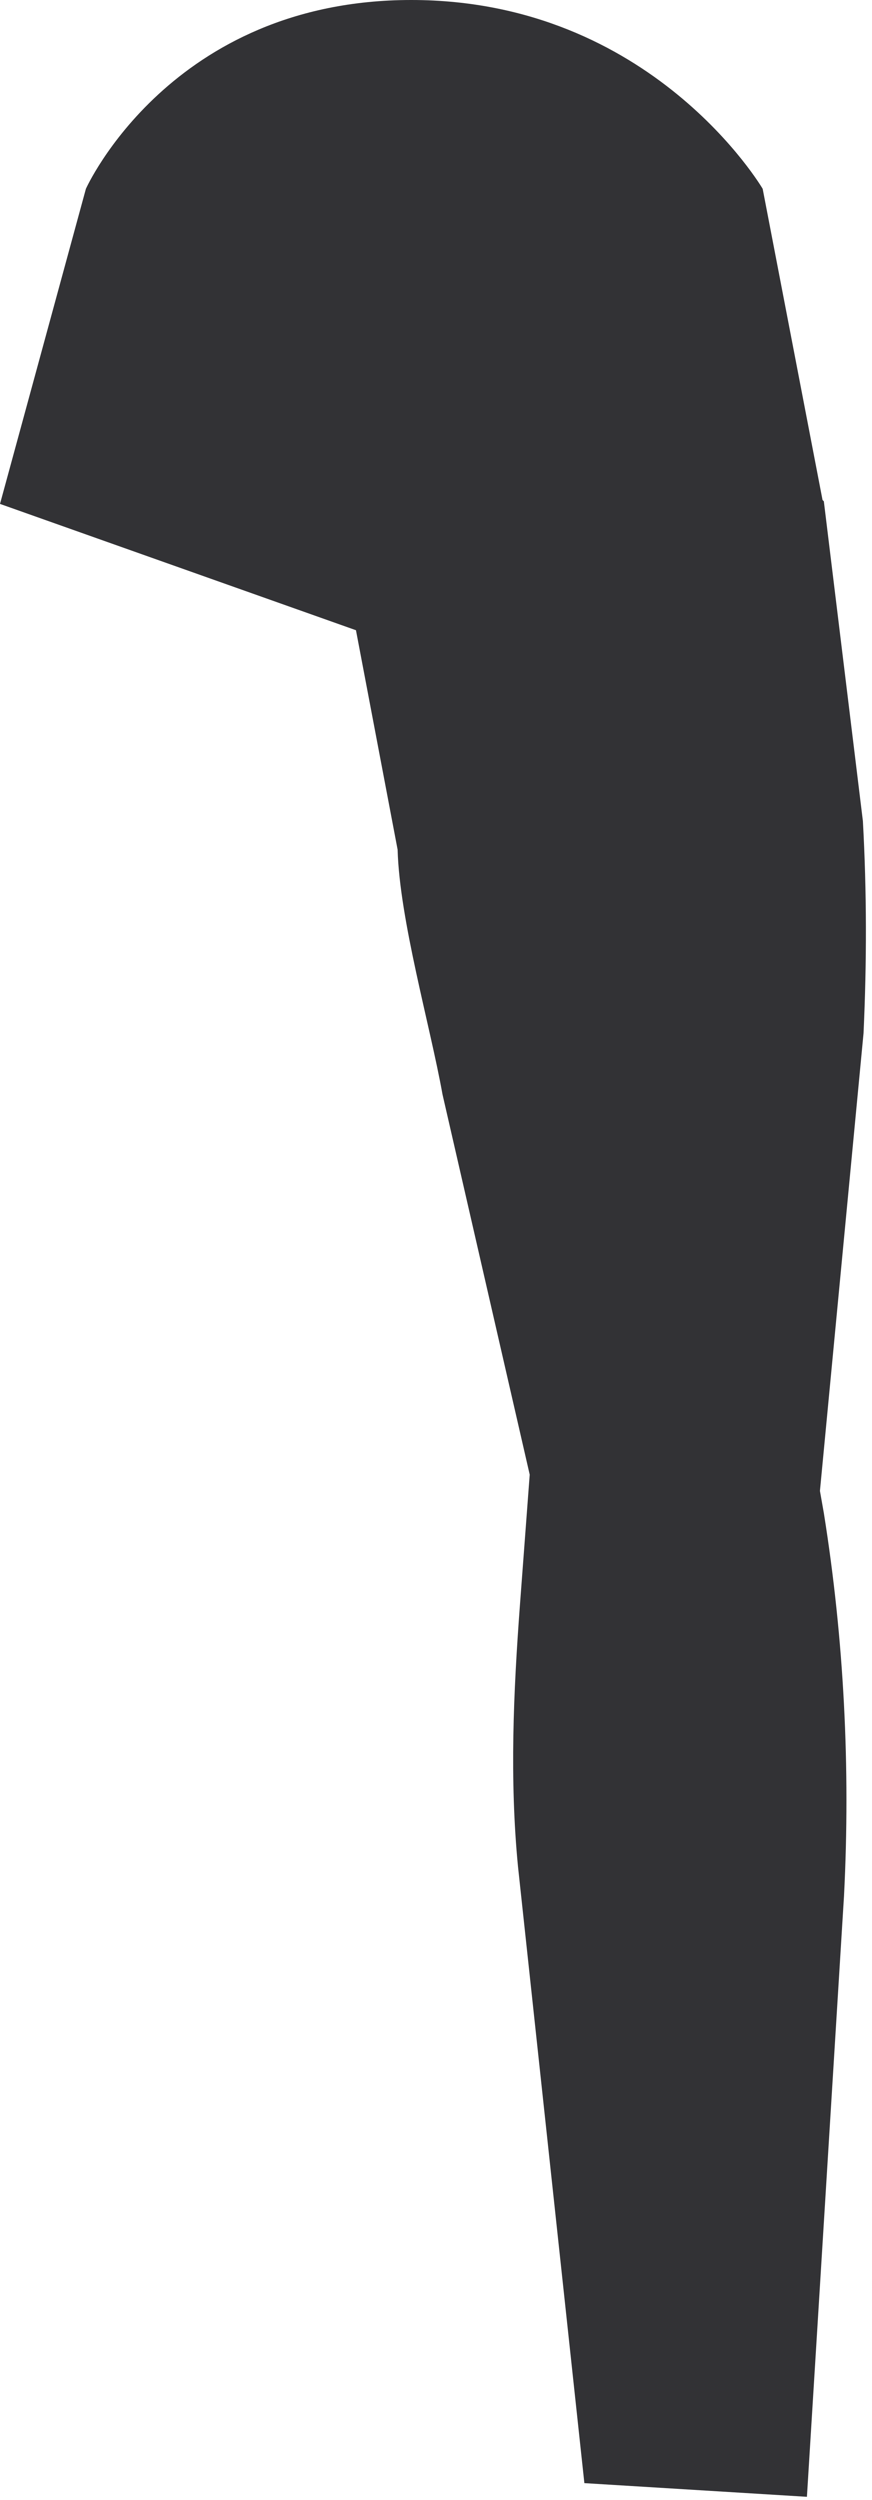
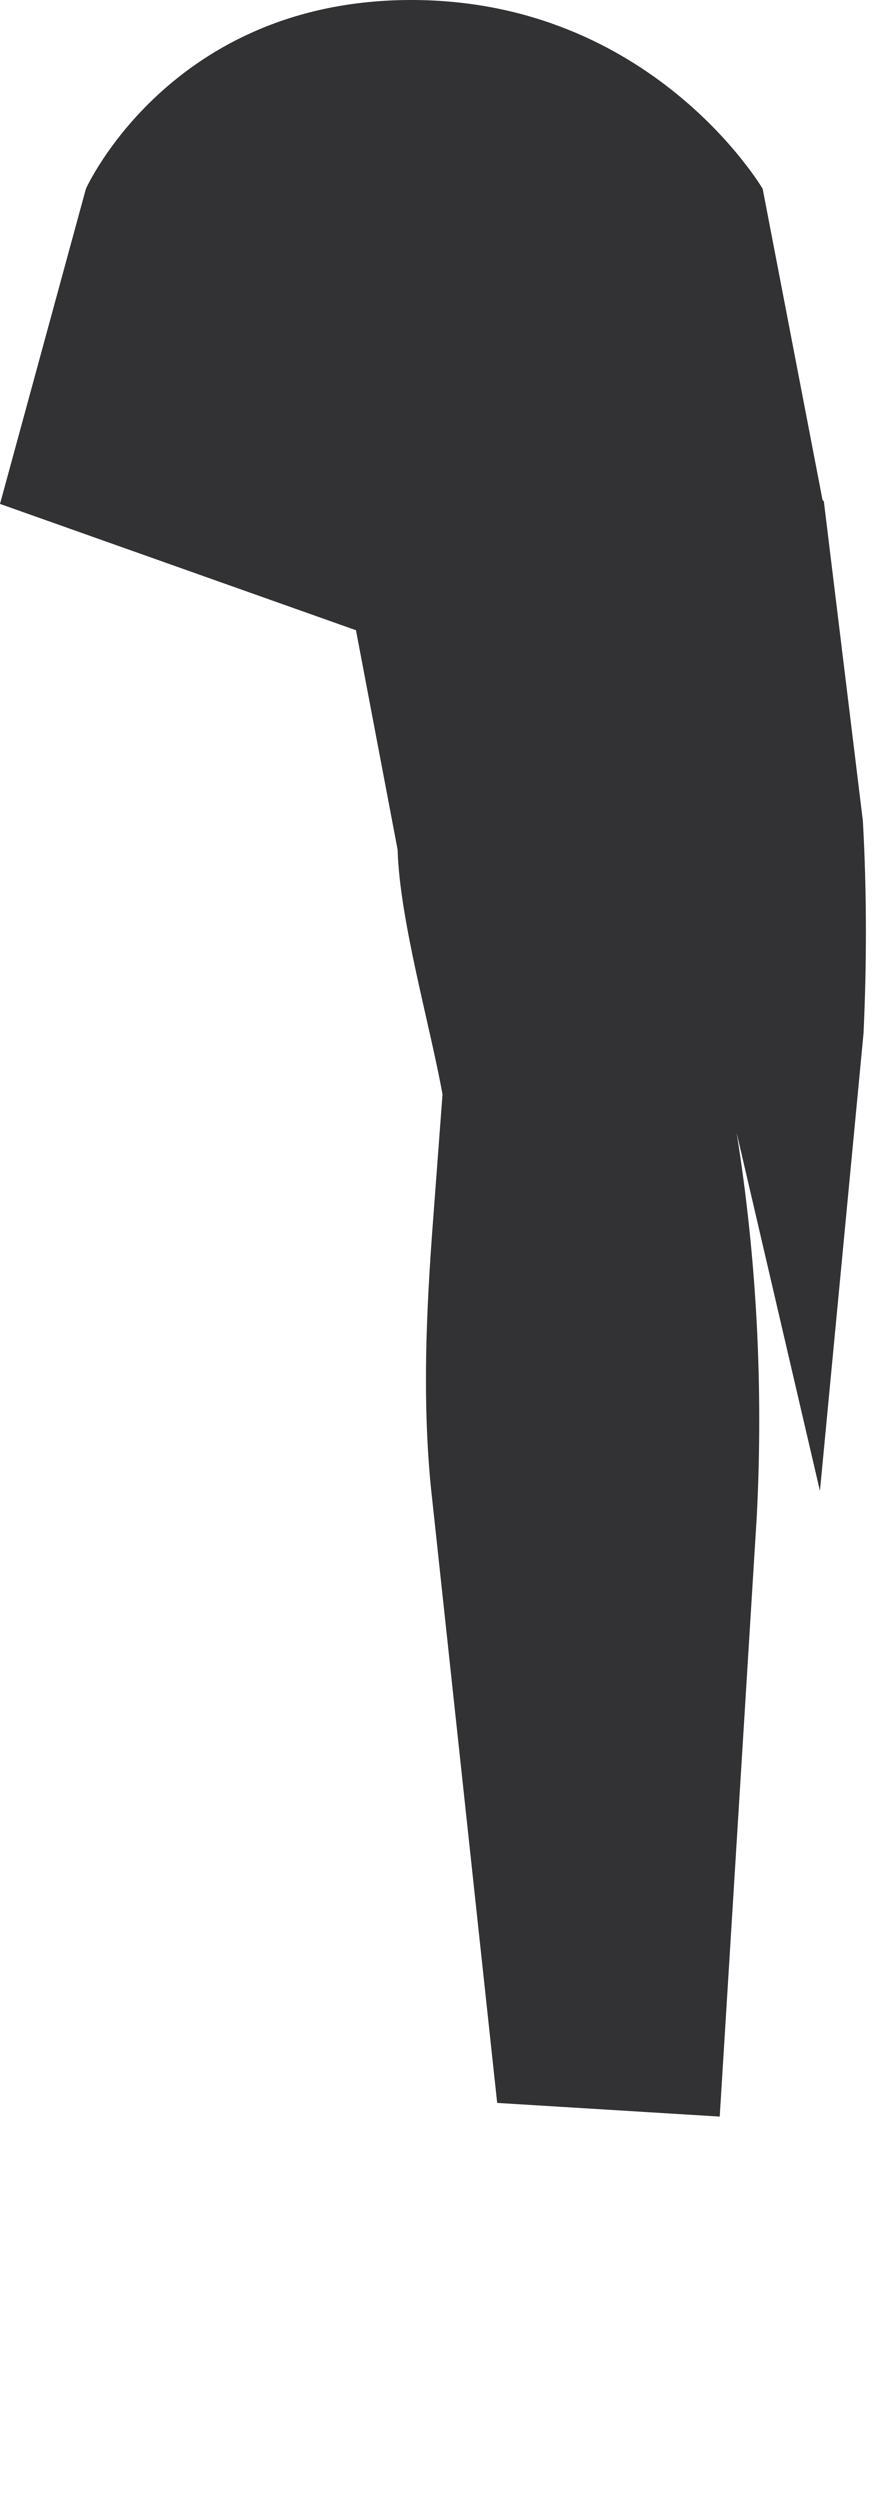
<svg xmlns="http://www.w3.org/2000/svg" version="1.1" id="Layer_1" x="0px" y="0px" width="134px" height="384px" viewBox="0 0 134 384" style="enable-background:new 0 0 134 384;" xml:space="preserve">
  <style type="text/css">
	.st0{fill:#323235;}
</style>
-   <path class="st0" d="M132.6,126.1L126.6,77c0,0-0.1-0.1-0.2-0.2L117.2,29c0,0-17-29-54-29s-50,29-50,29L0,77.4l54.7,19.4l6.4,33.7  c0.3,10.8,5,27,6.9,37.6l13.4,58.4l-1.5,20c-1,13.4-1.6,26.8-0.3,40.2l10.2,94.7l34.2,2.1l5.7-92.3c1-19.7,0-39.4-3.1-58.8L126,229  l6.7-70.3C133.2,147.8,133.2,137,132.6,126.1z" />
+   <path class="st0" d="M132.6,126.1L126.6,77c0,0-0.1-0.1-0.2-0.2L117.2,29c0,0-17-29-54-29s-50,29-50,29L0,77.4l54.7,19.4l6.4,33.7  c0.3,10.8,5,27,6.9,37.6l-1.5,20c-1,13.4-1.6,26.8-0.3,40.2l10.2,94.7l34.2,2.1l5.7-92.3c1-19.7,0-39.4-3.1-58.8L126,229  l6.7-70.3C133.2,147.8,133.2,137,132.6,126.1z" />
</svg>